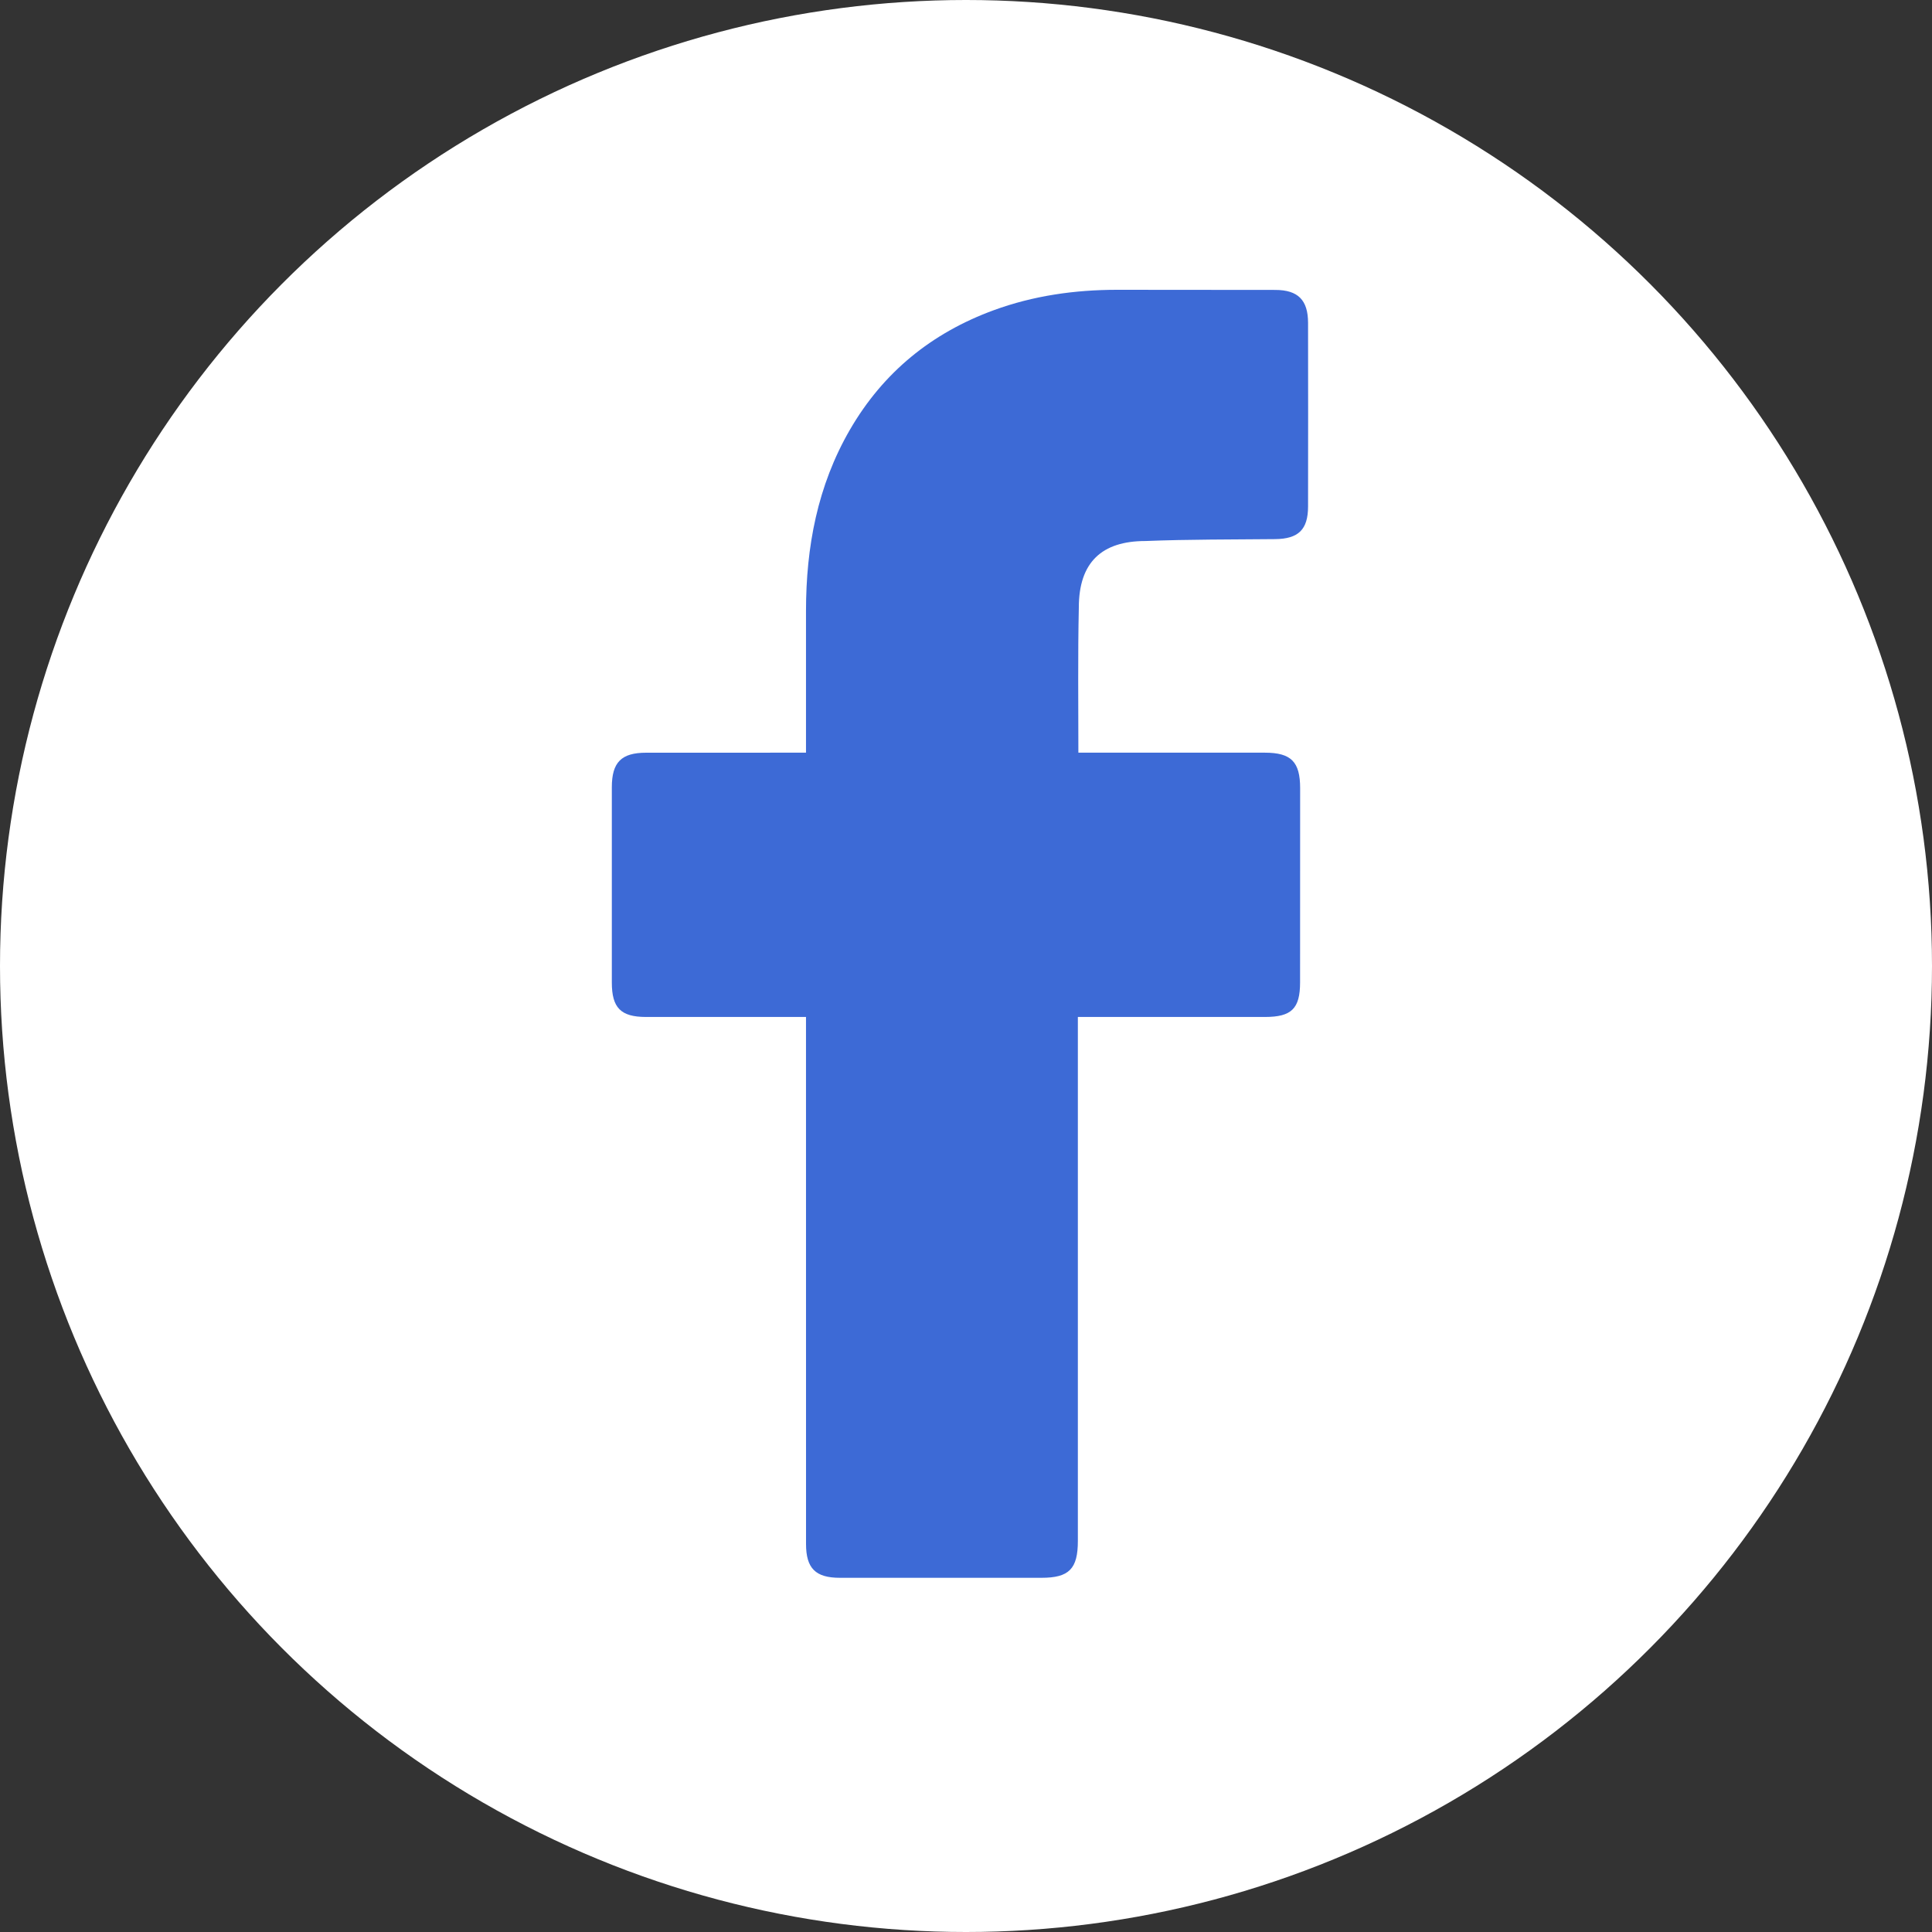
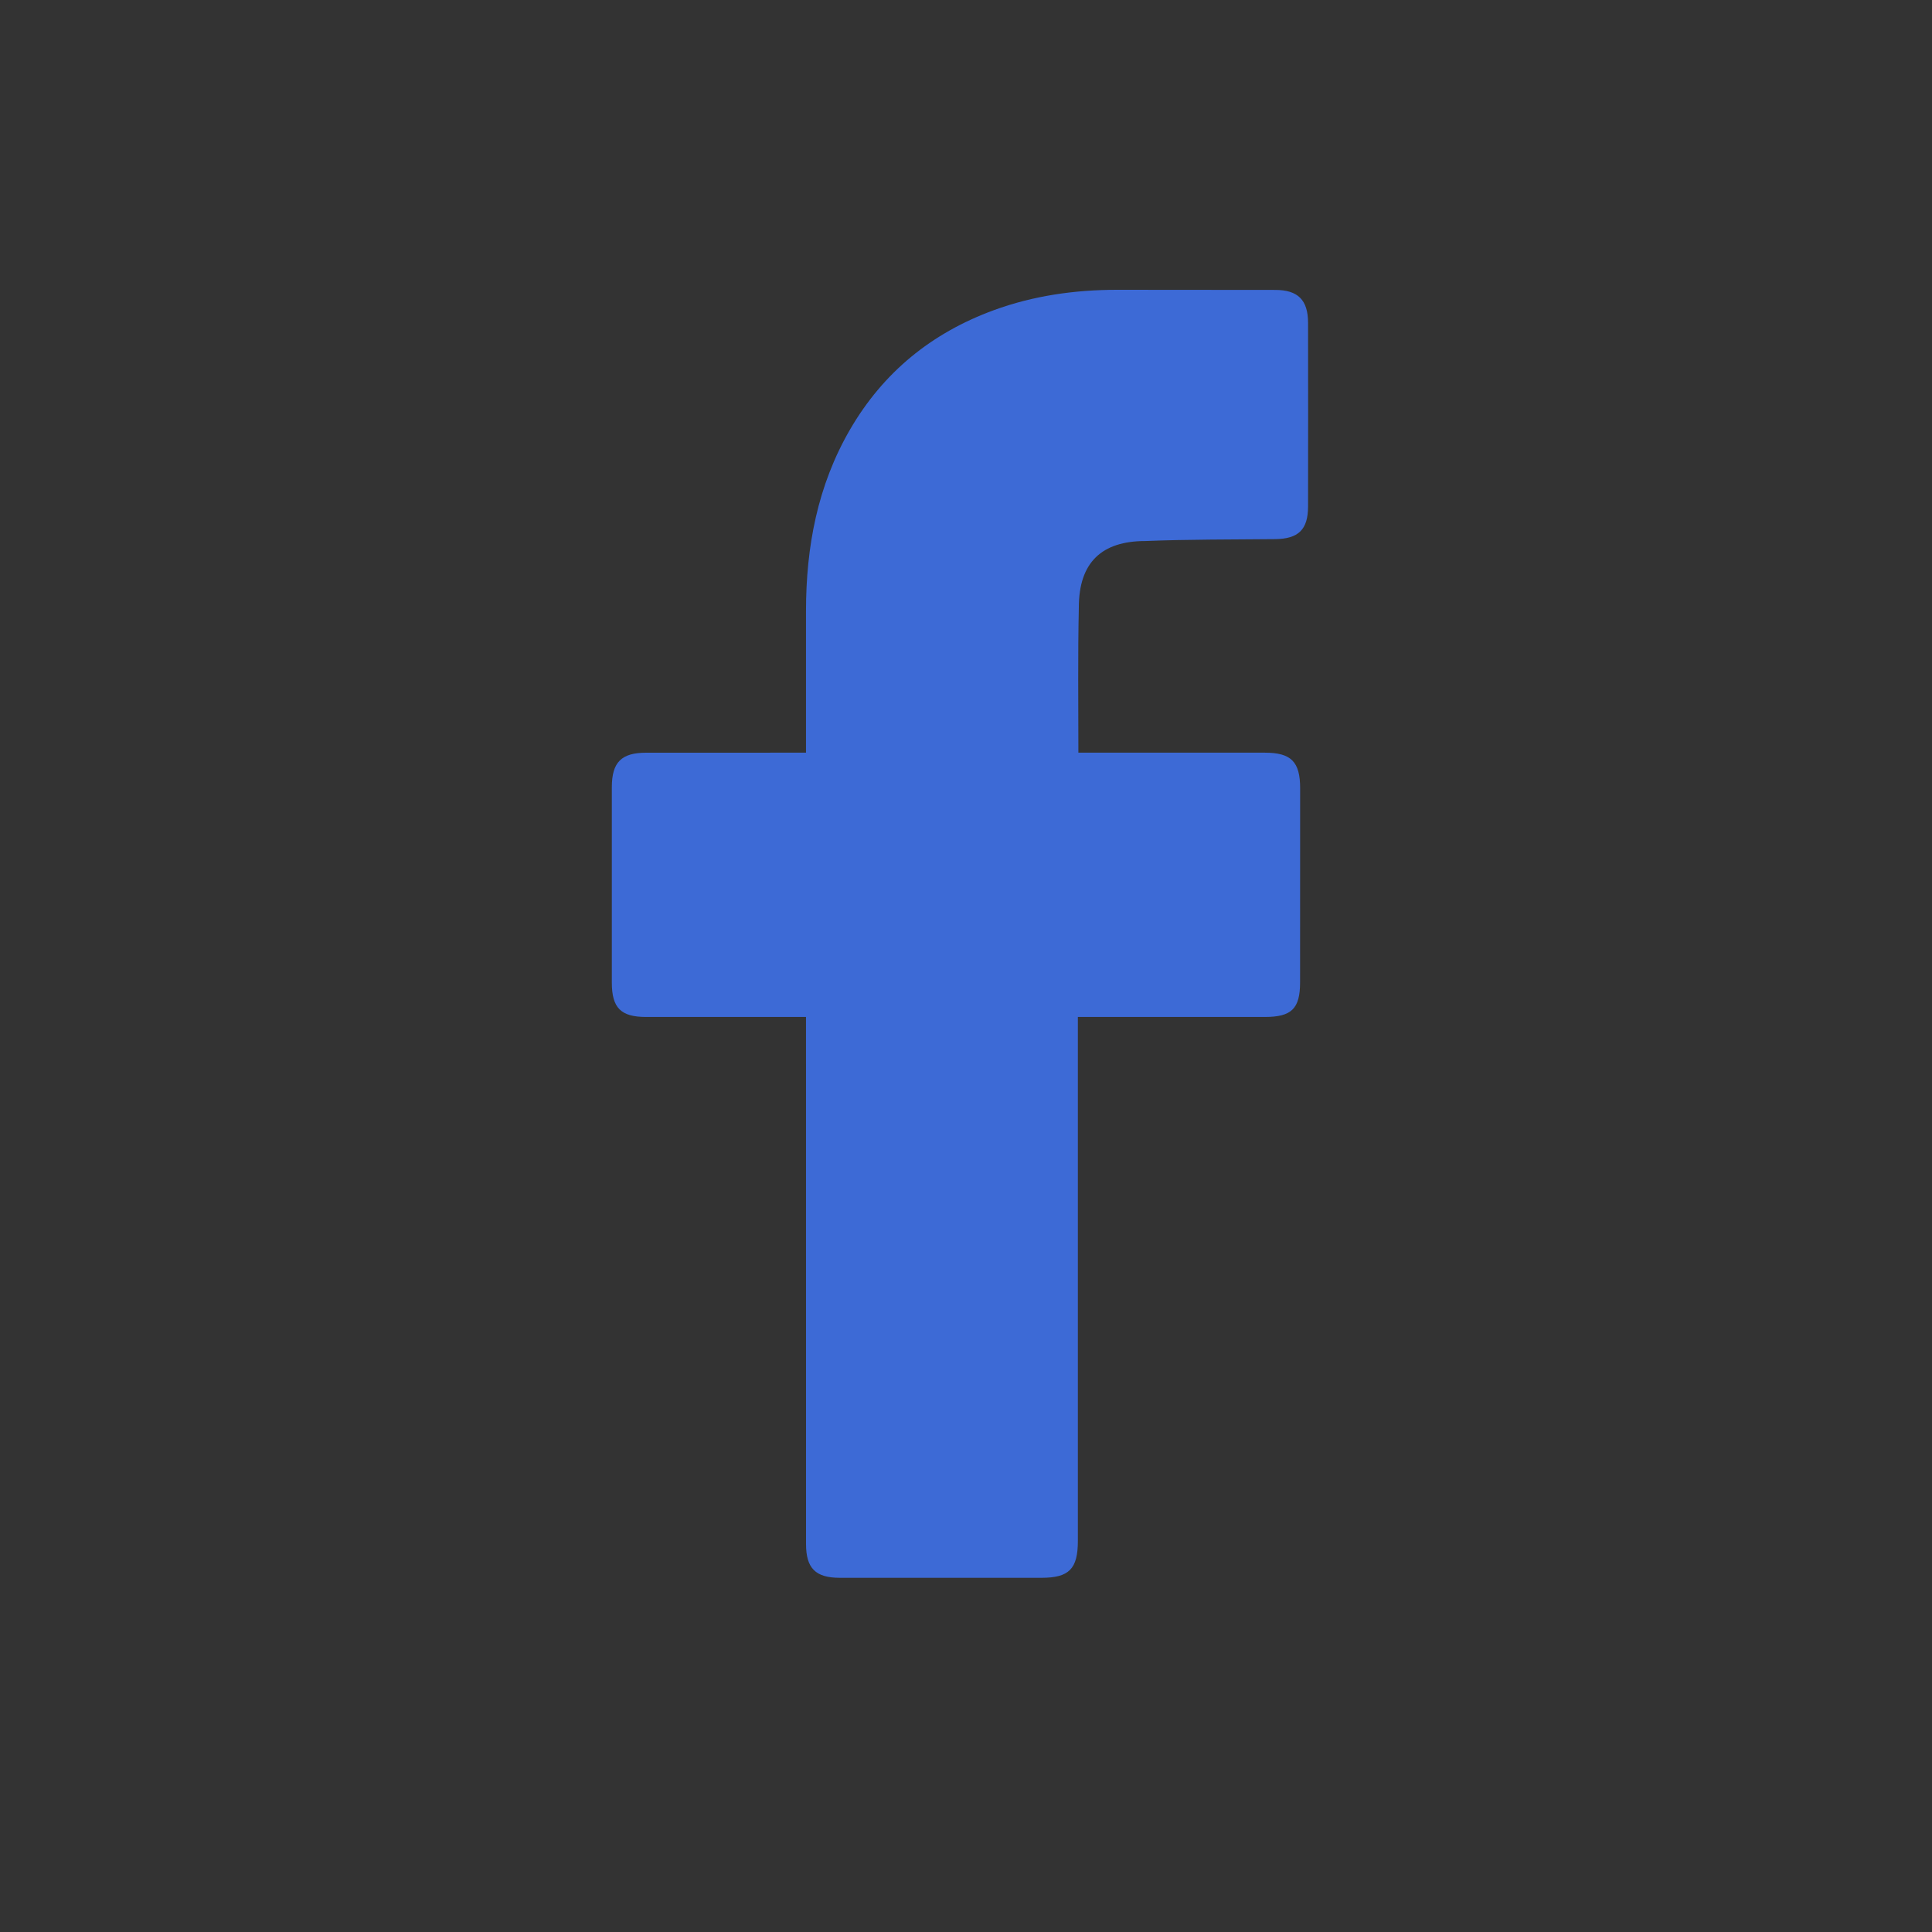
<svg xmlns="http://www.w3.org/2000/svg" width="60" height="60" viewBox="0 0 60 60" fill="none">
  <rect x="0" y="0" width="60" height="60" fill="#333333" stroke="none" />
-   <circle cx="30" cy="30" r="30" fill="white" />
  <path d="M25.031 31.583C24.874 31.583 21.581 31.584 20.062 31.583C19.28 31.582 19.001 31.301 19.001 30.514C19 28.493 18.999 26.471 19.001 24.45C19.001 23.673 19.296 23.376 20.068 23.376C21.587 23.375 24.863 23.375 25.031 23.375C25.031 23.237 25.031 20.318 25.031 18.974C25.032 16.987 25.387 15.085 26.396 13.344C27.43 11.561 28.934 10.34 30.861 9.634C32.096 9.182 33.377 9.001 34.687 9C36.326 8.999 37.965 9.001 39.605 9.004C40.309 9.005 40.622 9.316 40.623 10.026C40.626 11.927 40.626 13.829 40.623 15.73C40.622 16.447 40.323 16.735 39.602 16.743C38.259 16.757 36.914 16.748 35.572 16.802C34.217 16.802 33.504 17.464 33.504 18.867C33.471 20.351 33.49 21.837 33.49 23.375C33.617 23.375 37.475 23.374 39.278 23.375C40.097 23.375 40.377 23.656 40.377 24.48C40.377 26.49 40.376 28.501 40.375 30.512C40.374 31.323 40.111 31.582 39.287 31.583C37.484 31.584 33.642 31.583 33.474 31.583V47.856C33.474 48.723 33.201 49 32.345 49C30.258 49 28.17 49 26.083 49C25.327 49 25.032 48.706 25.032 47.949C25.031 42.65 25.031 31.769 25.031 31.583Z" fill="#3D6AD6" />
</svg>